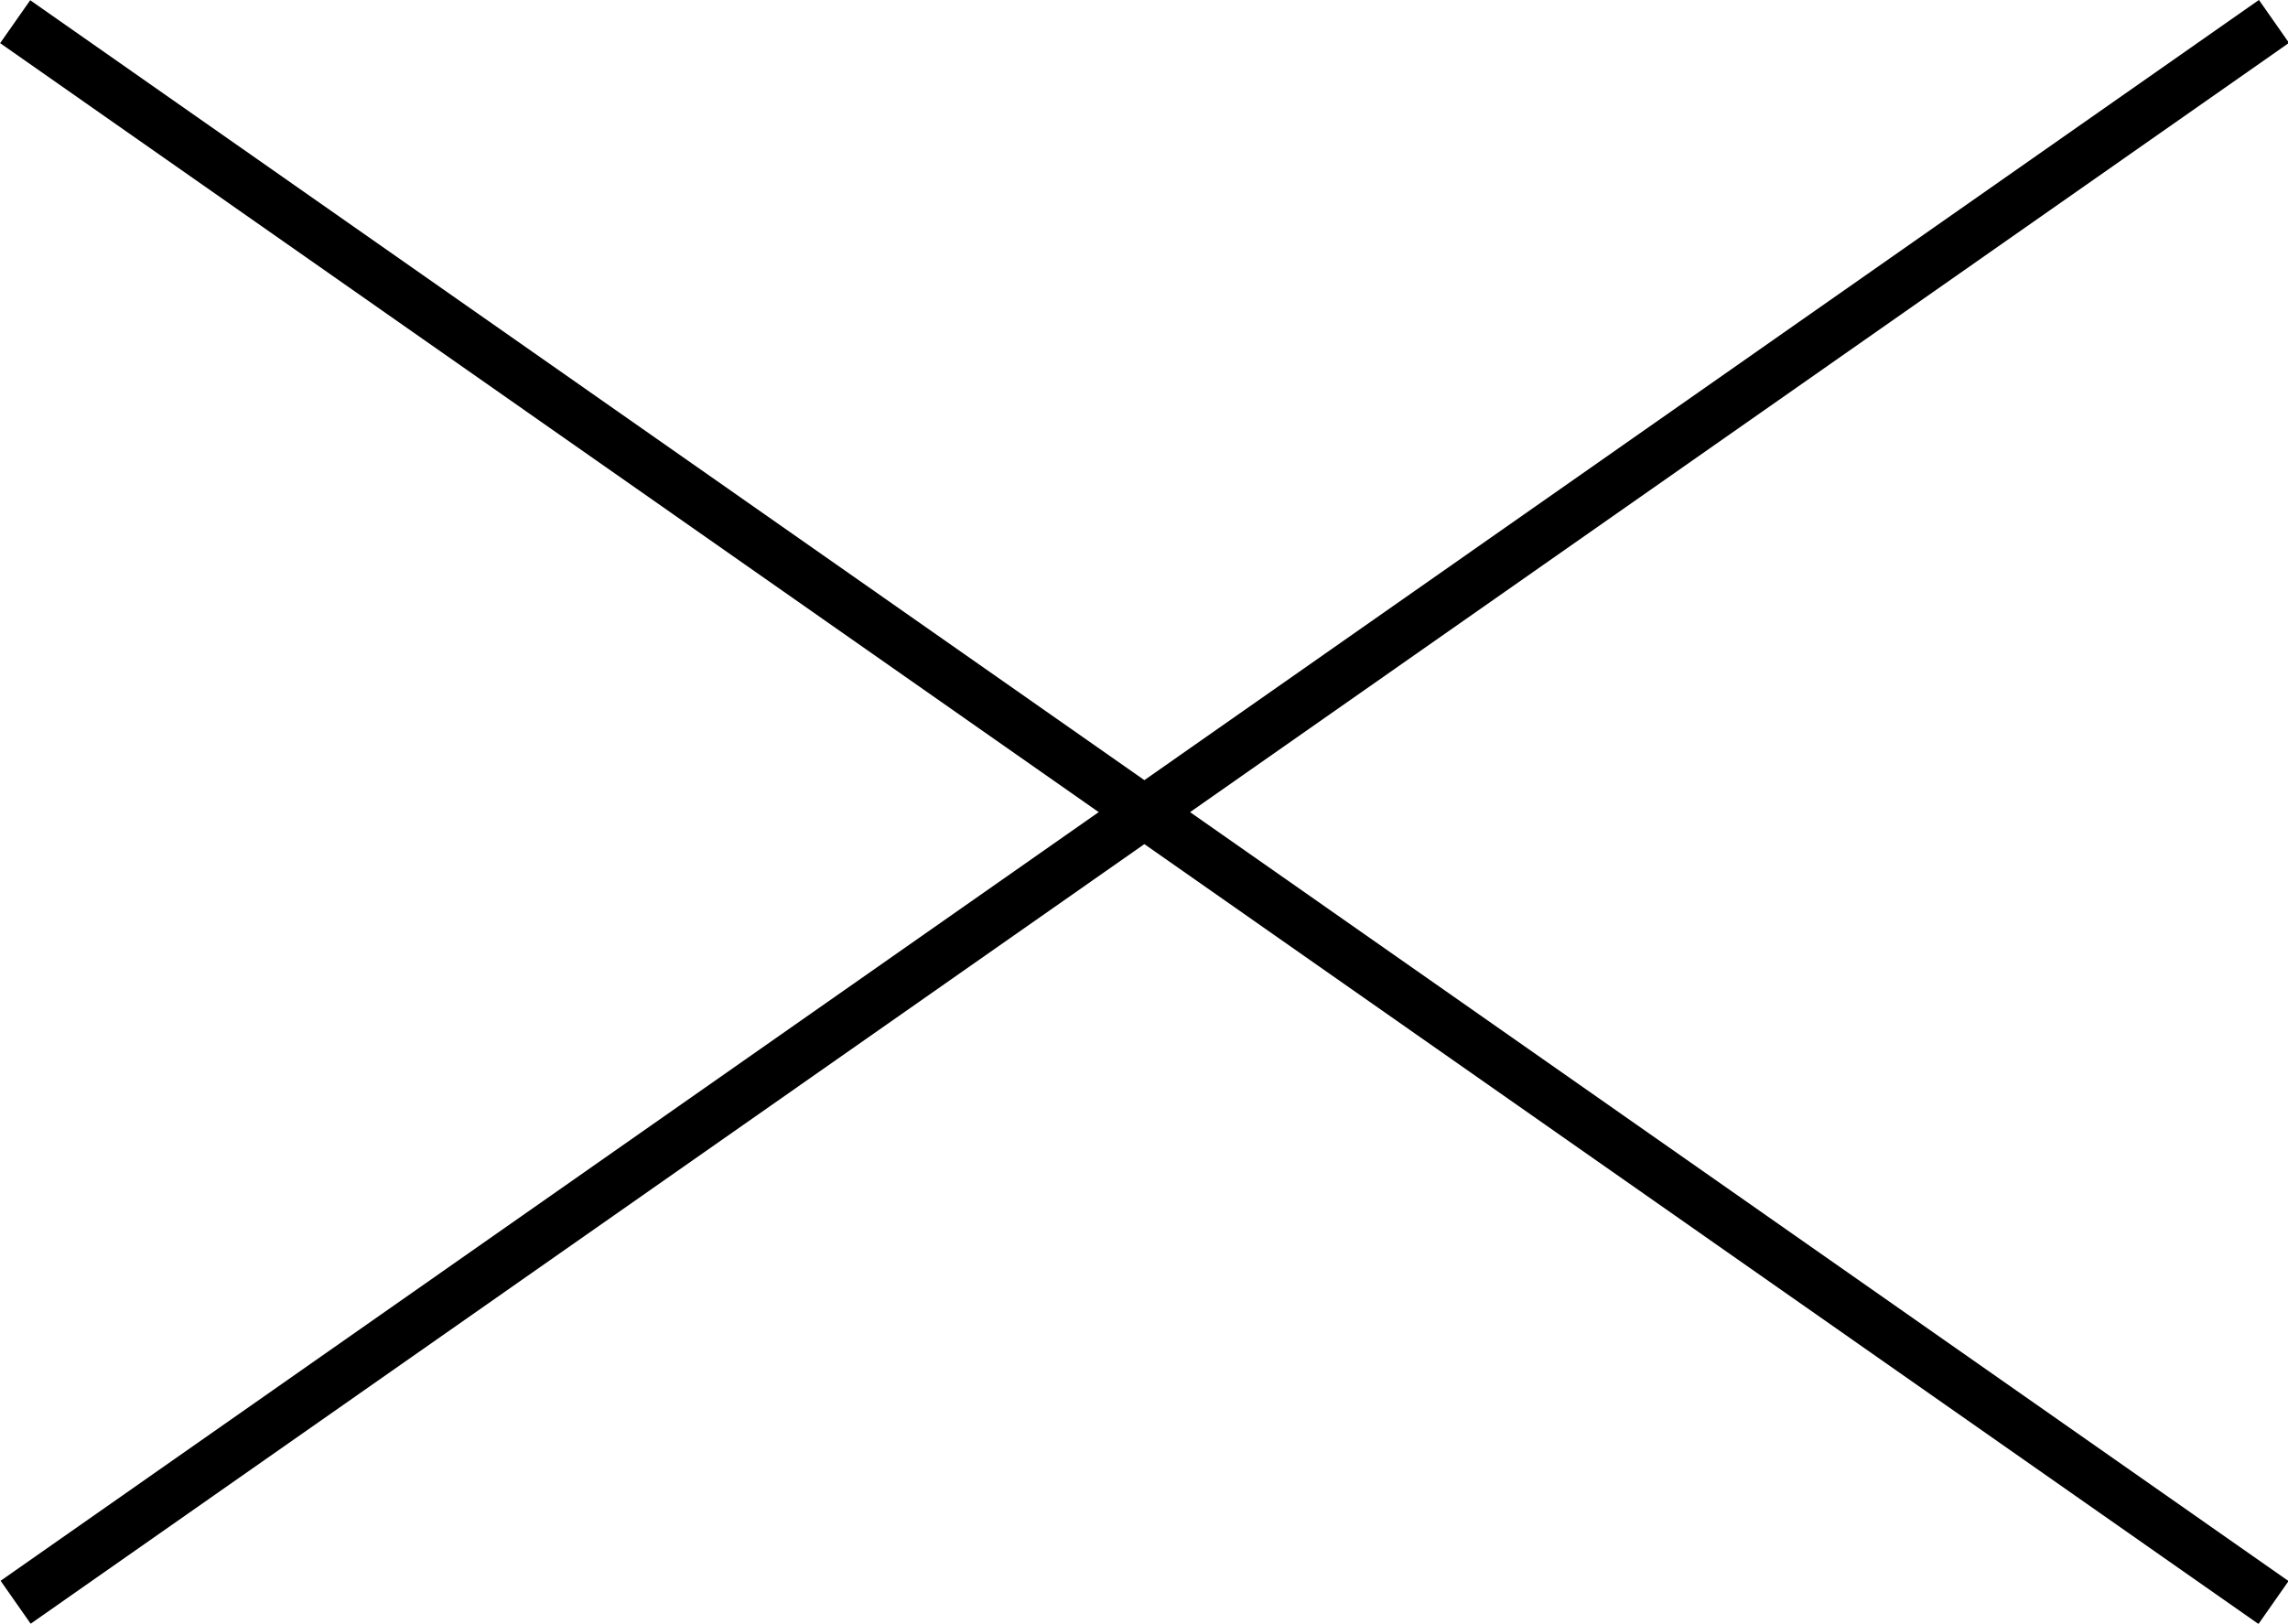
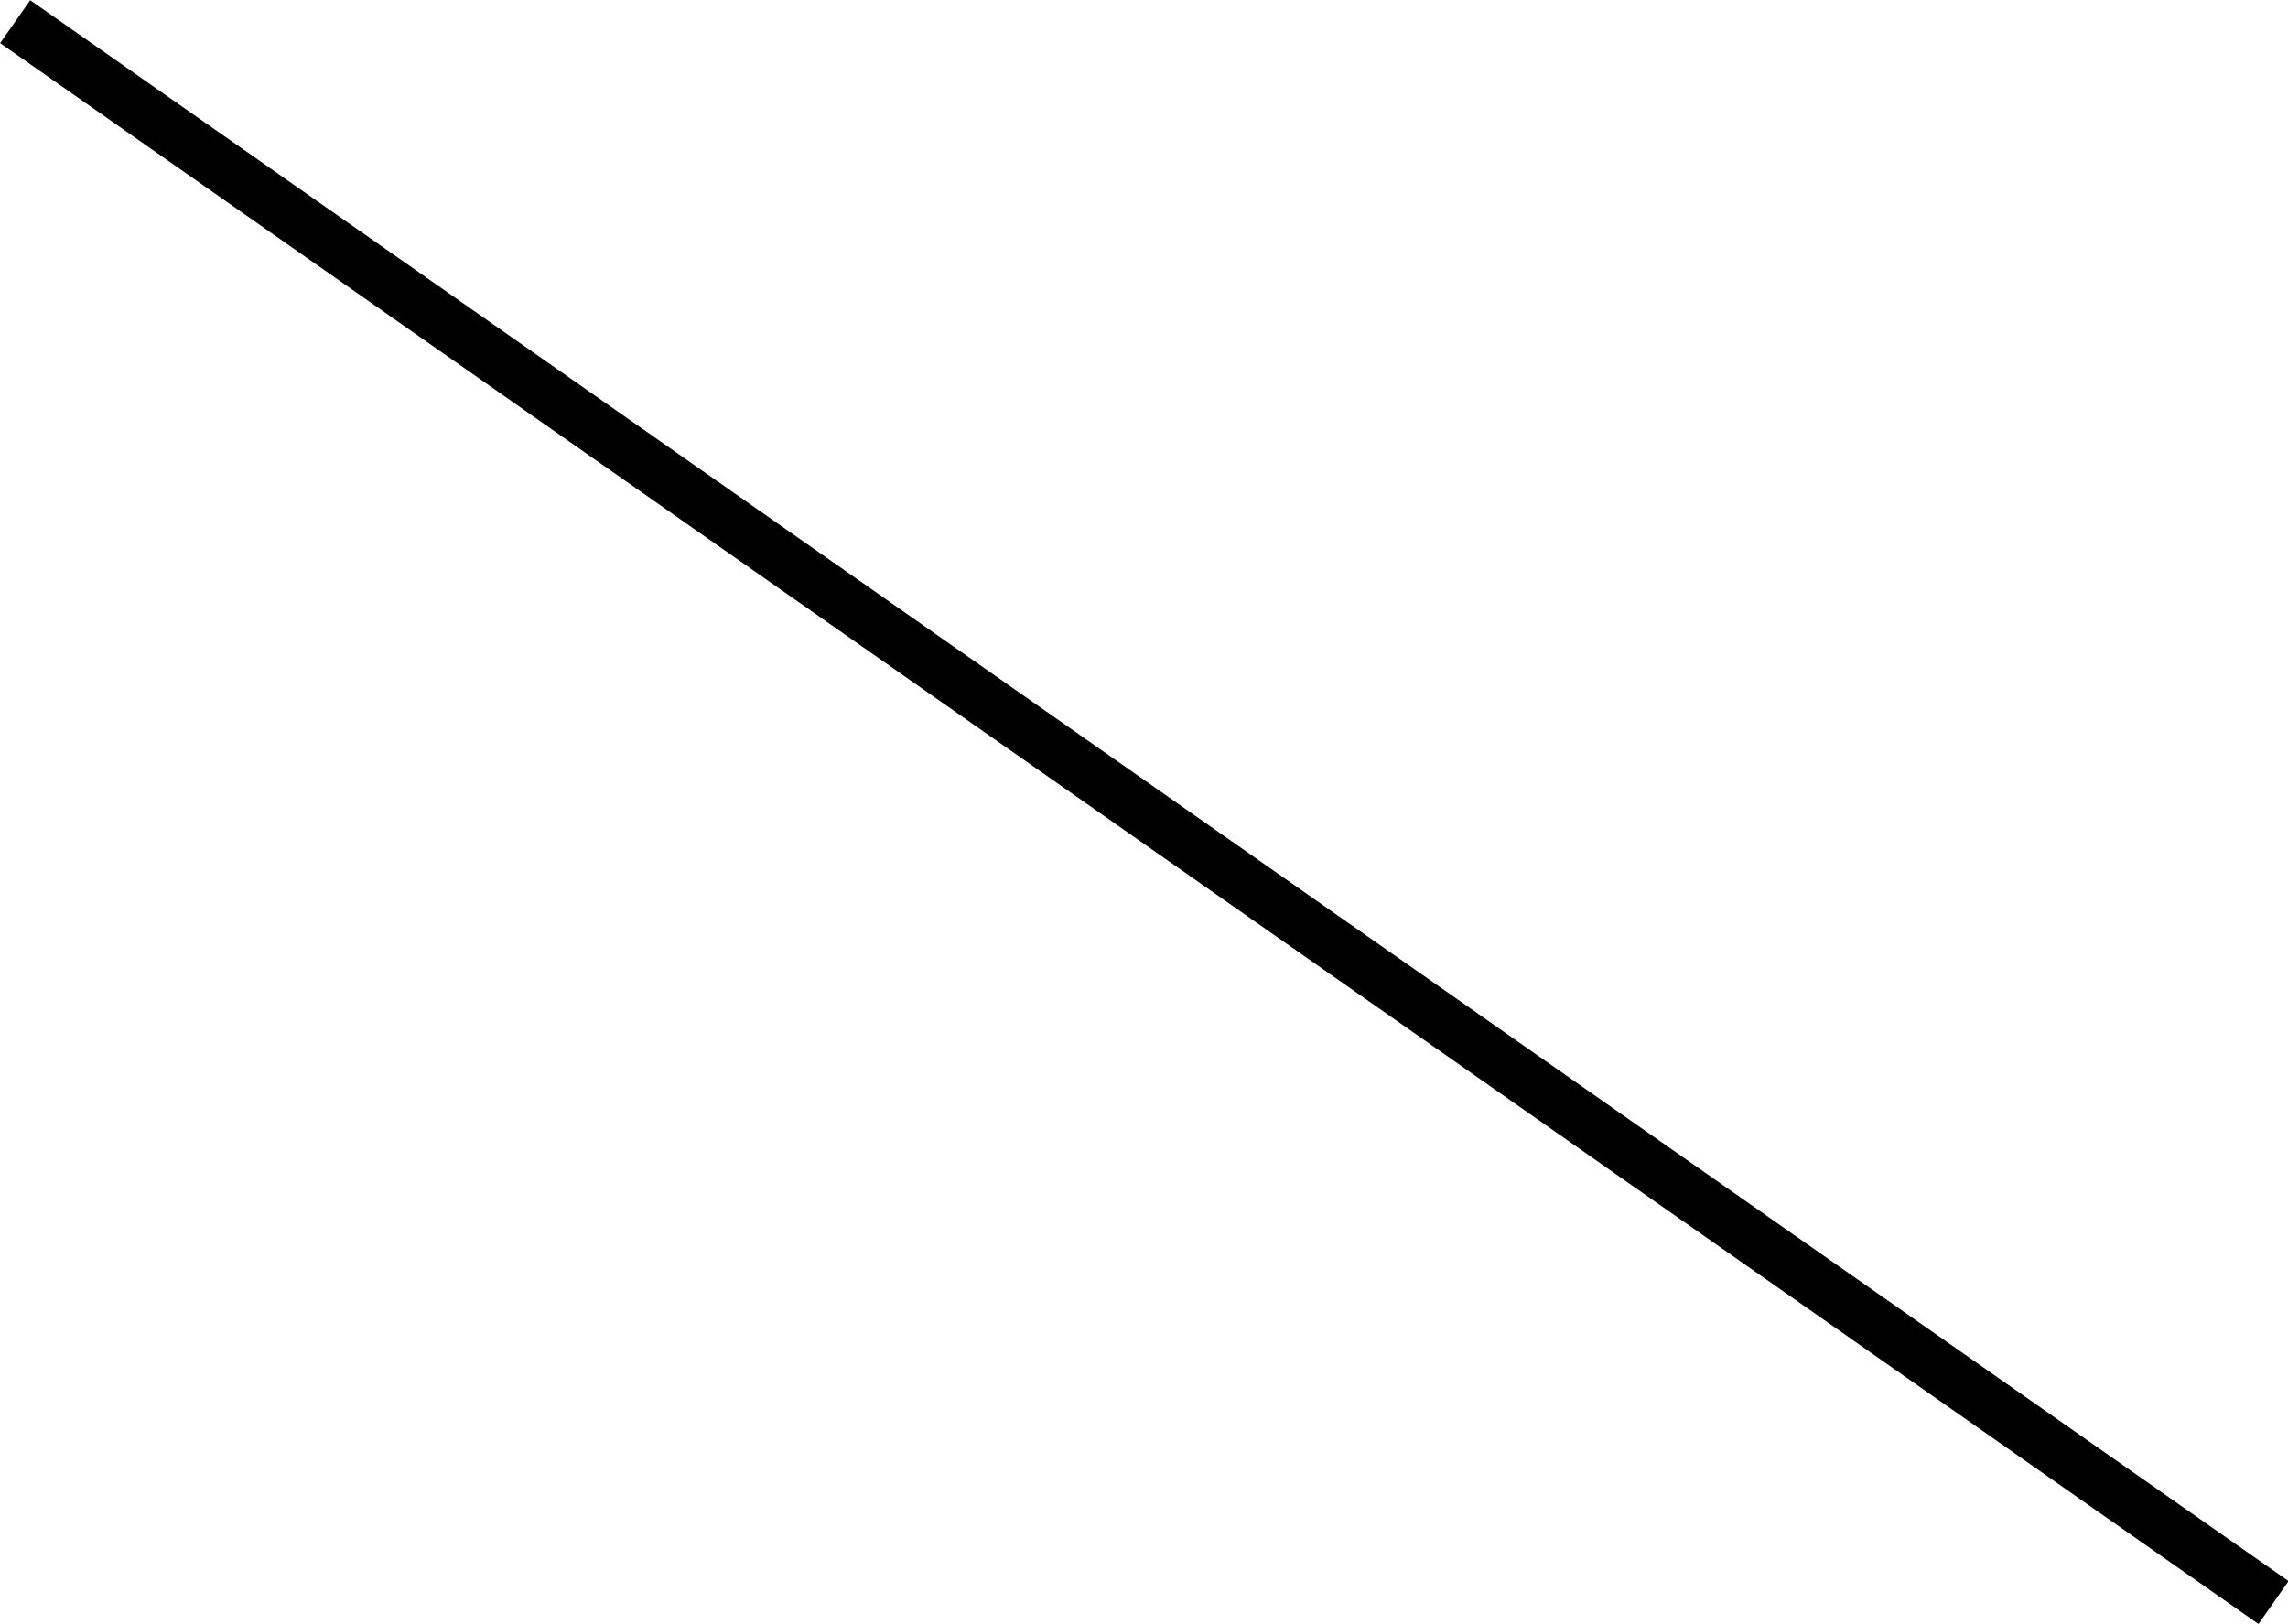
<svg xmlns="http://www.w3.org/2000/svg" id="_レイヤー_2" viewBox="0 0 32.74 23.24">
  <defs>
    <style>.cls-1{fill:#000;stroke-width:0px;}</style>
  </defs>
  <g id="on">
-     <rect class="cls-1" x="-3.35" y="11.25" width="39.45" height=".75" transform="translate(-3.7 11.49) rotate(-35)" />
    <rect class="cls-1" x="16" y="-8.1" width=".75" height="39.45" transform="translate(-2.54 18.37) rotate(-55)" />
  </g>
</svg>